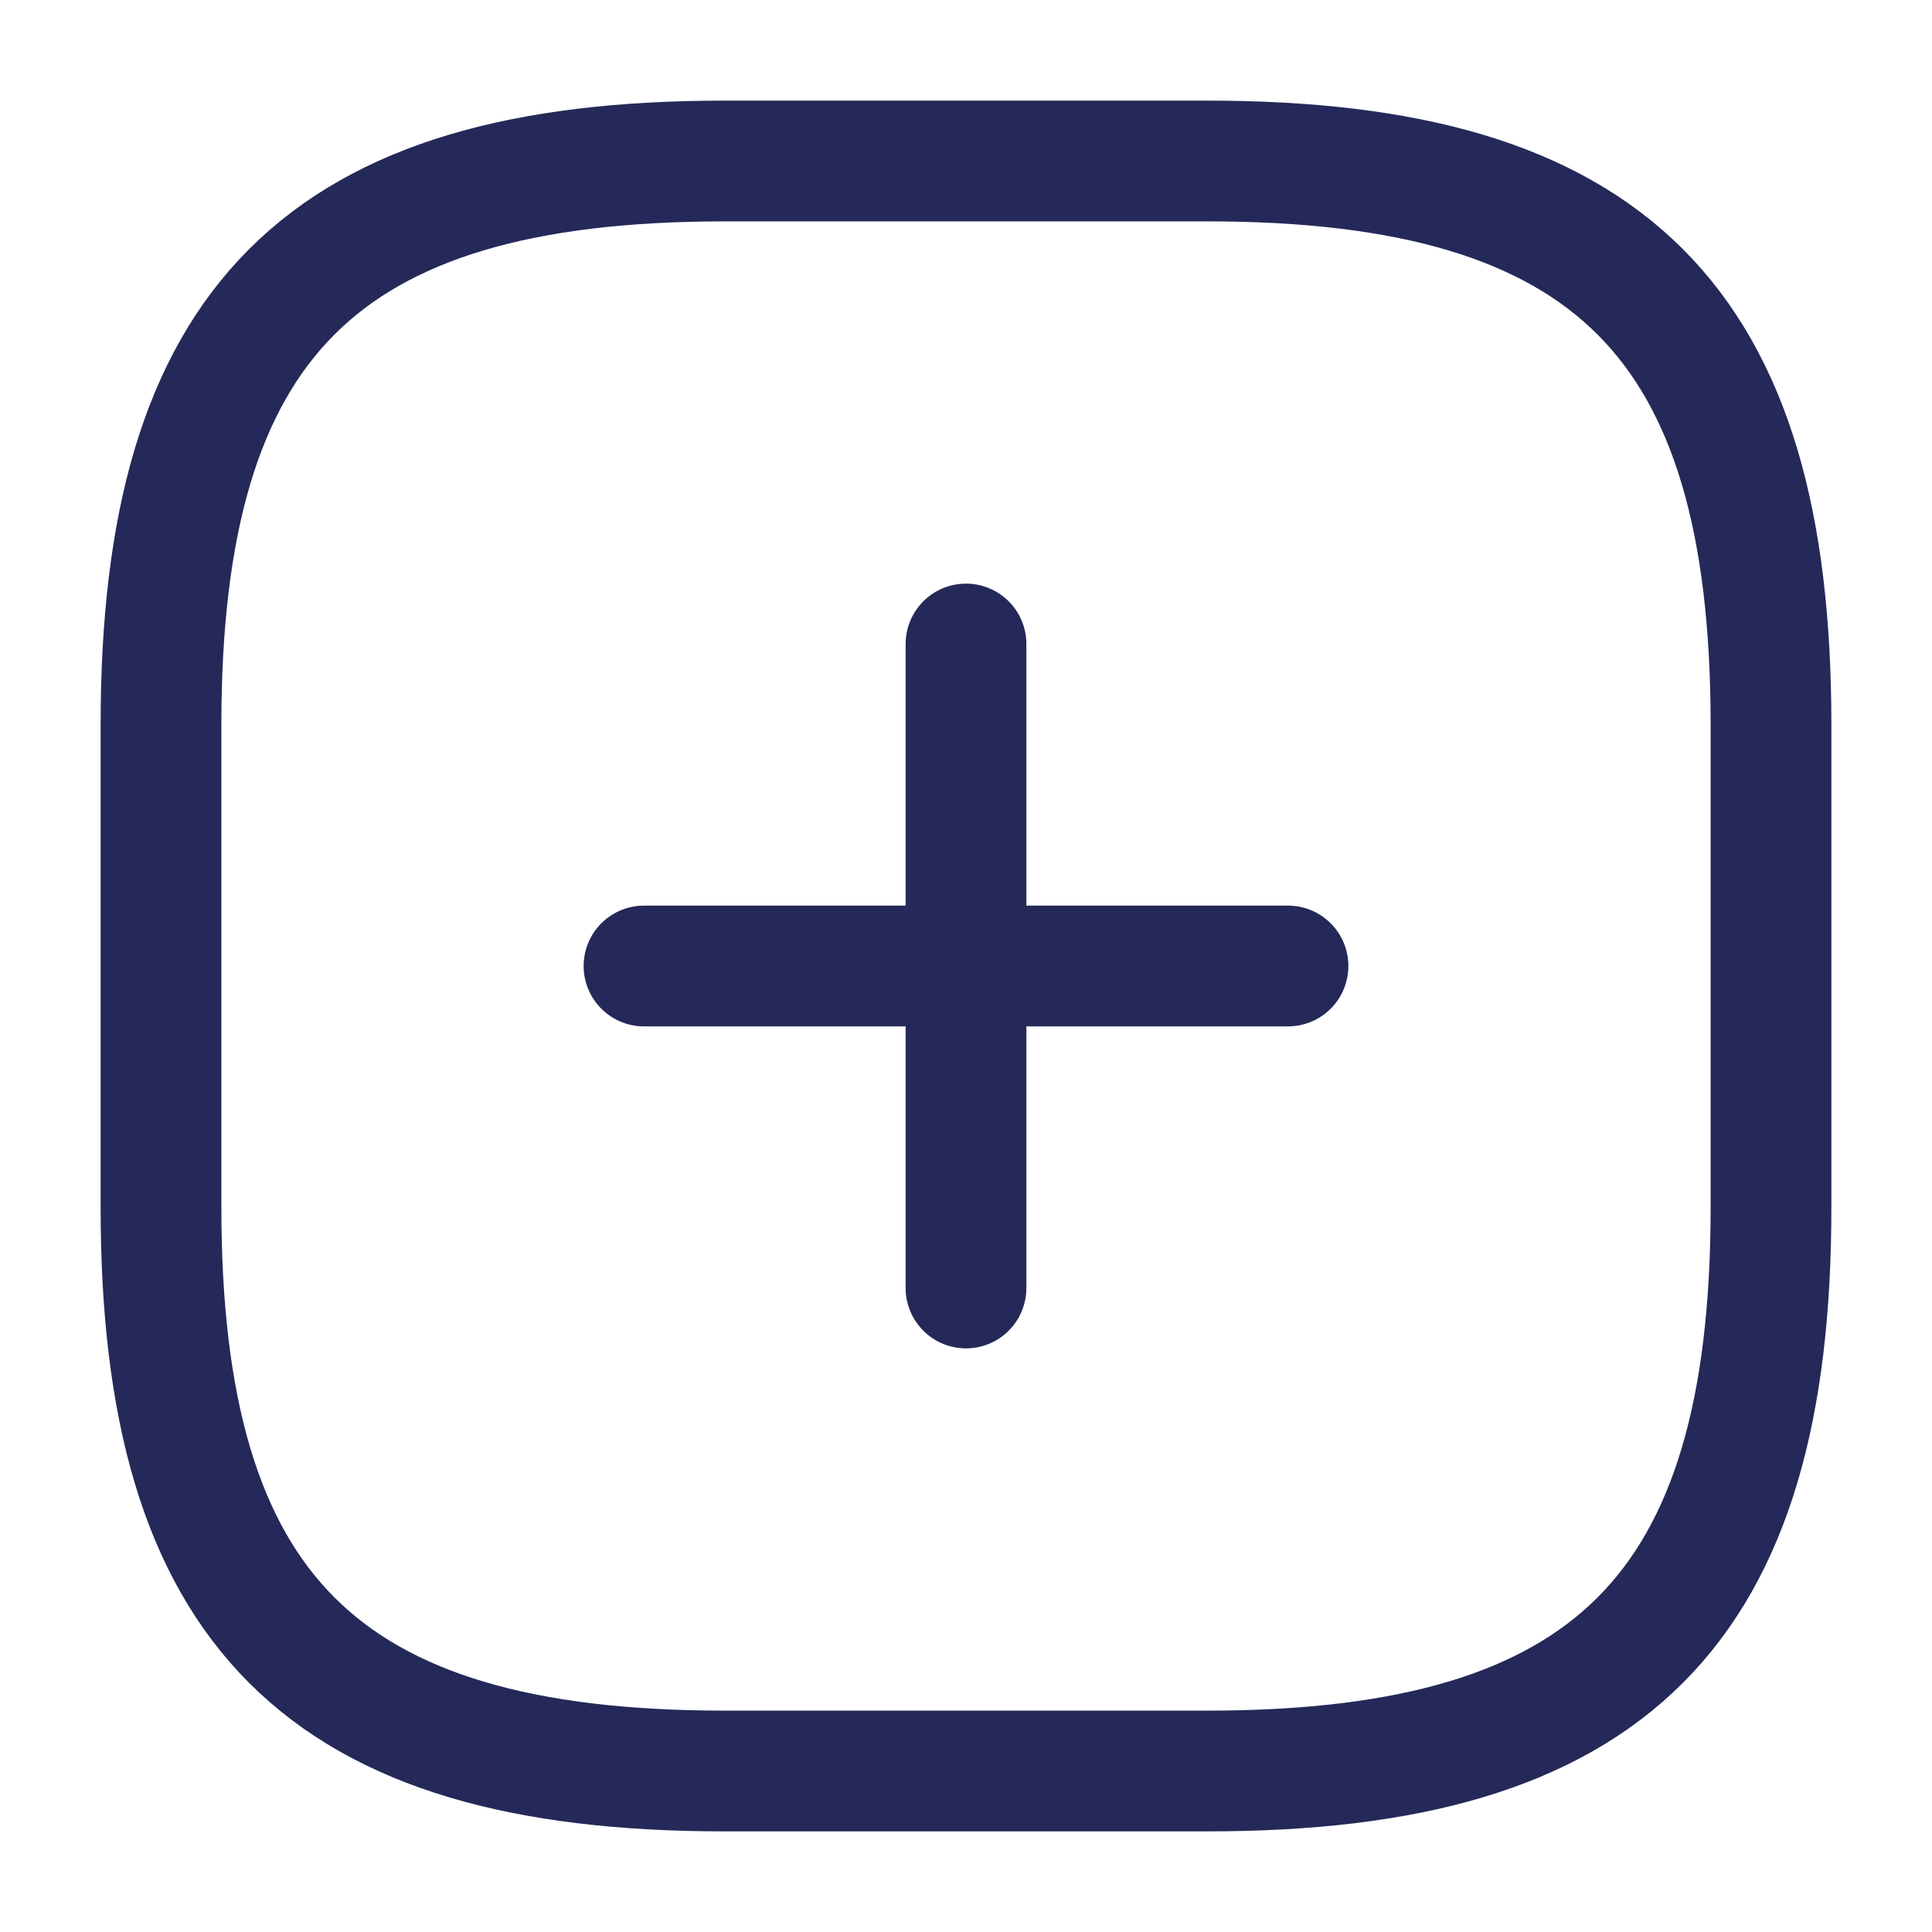
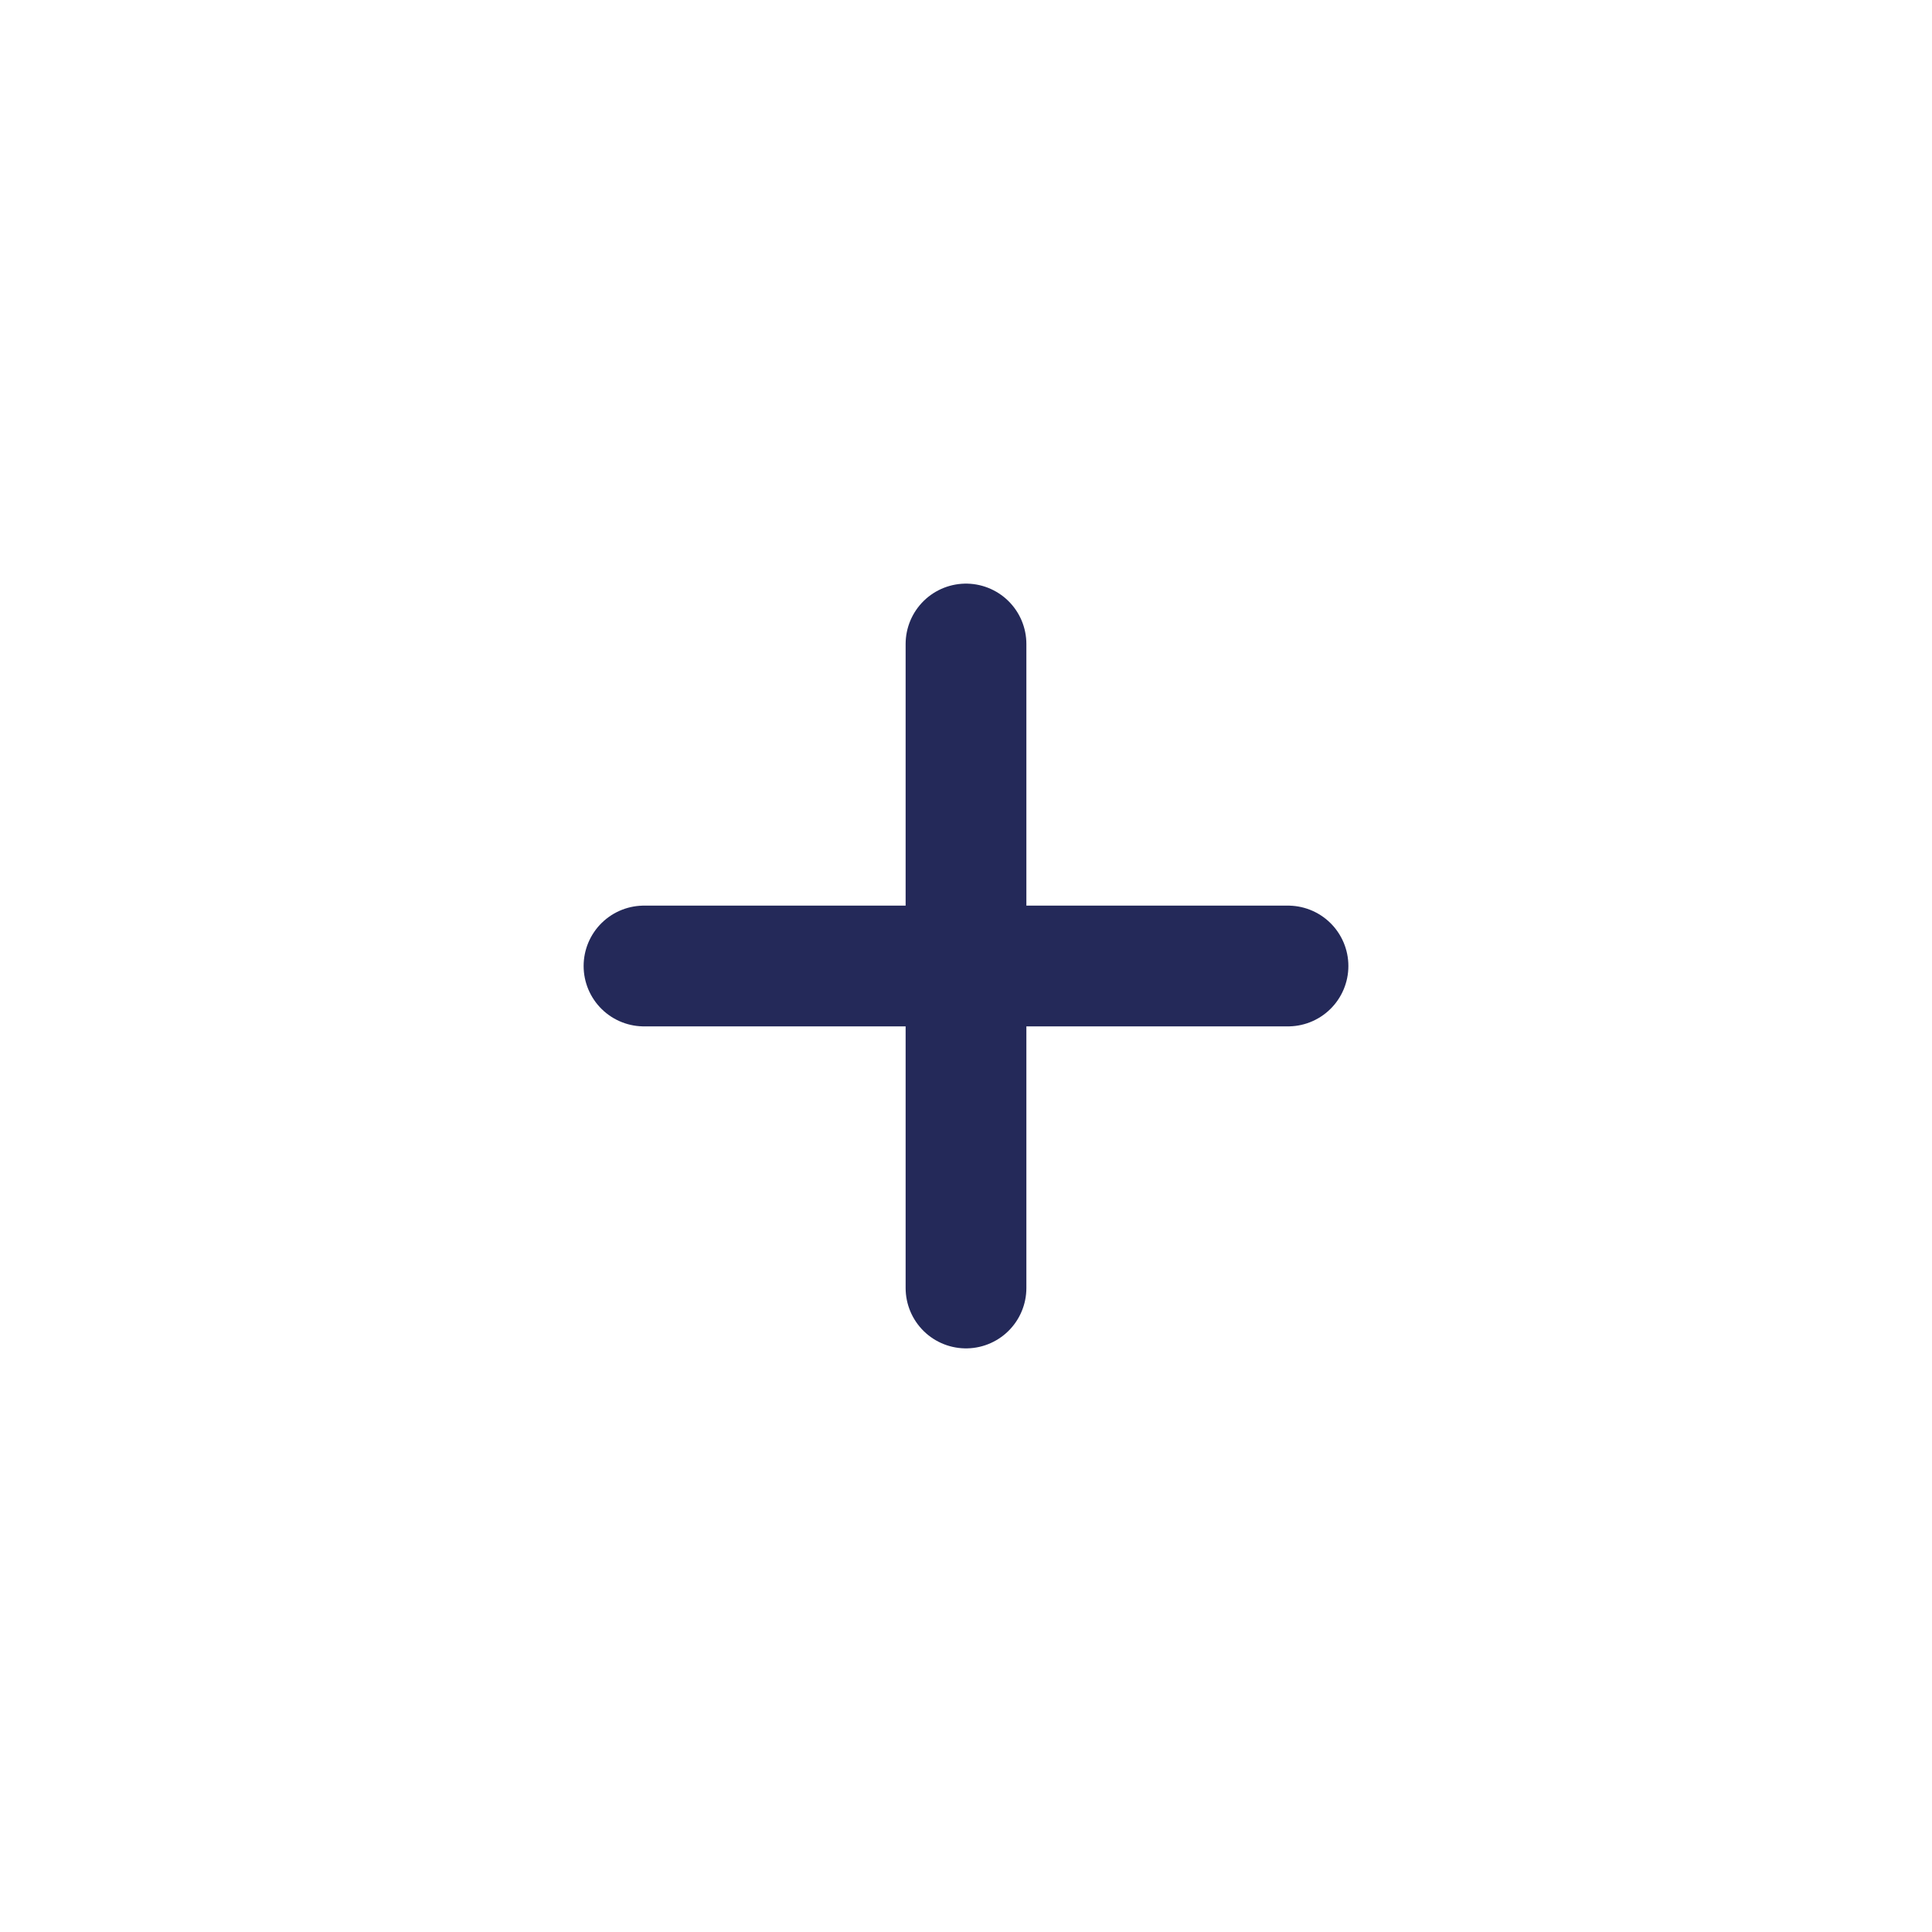
<svg xmlns="http://www.w3.org/2000/svg" width="24" height="24" viewBox="0 0 24 24" fill="none">
  <path d="M8 12H16" stroke="#242959" stroke-width="1.5" stroke-linecap="round" stroke-linejoin="round" />
  <path d="M12 16V8" stroke="#242959" stroke-width="1.5" stroke-linecap="round" stroke-linejoin="round" />
-   <path d="M9 22H15C20 22 22 20 22 15V9C22 4 20 2 15 2H9C4 2 2 4 2 9V15C2 20 4 22 9 22Z" stroke="#242959" stroke-width="1.5" stroke-linecap="round" stroke-linejoin="round" />
</svg>